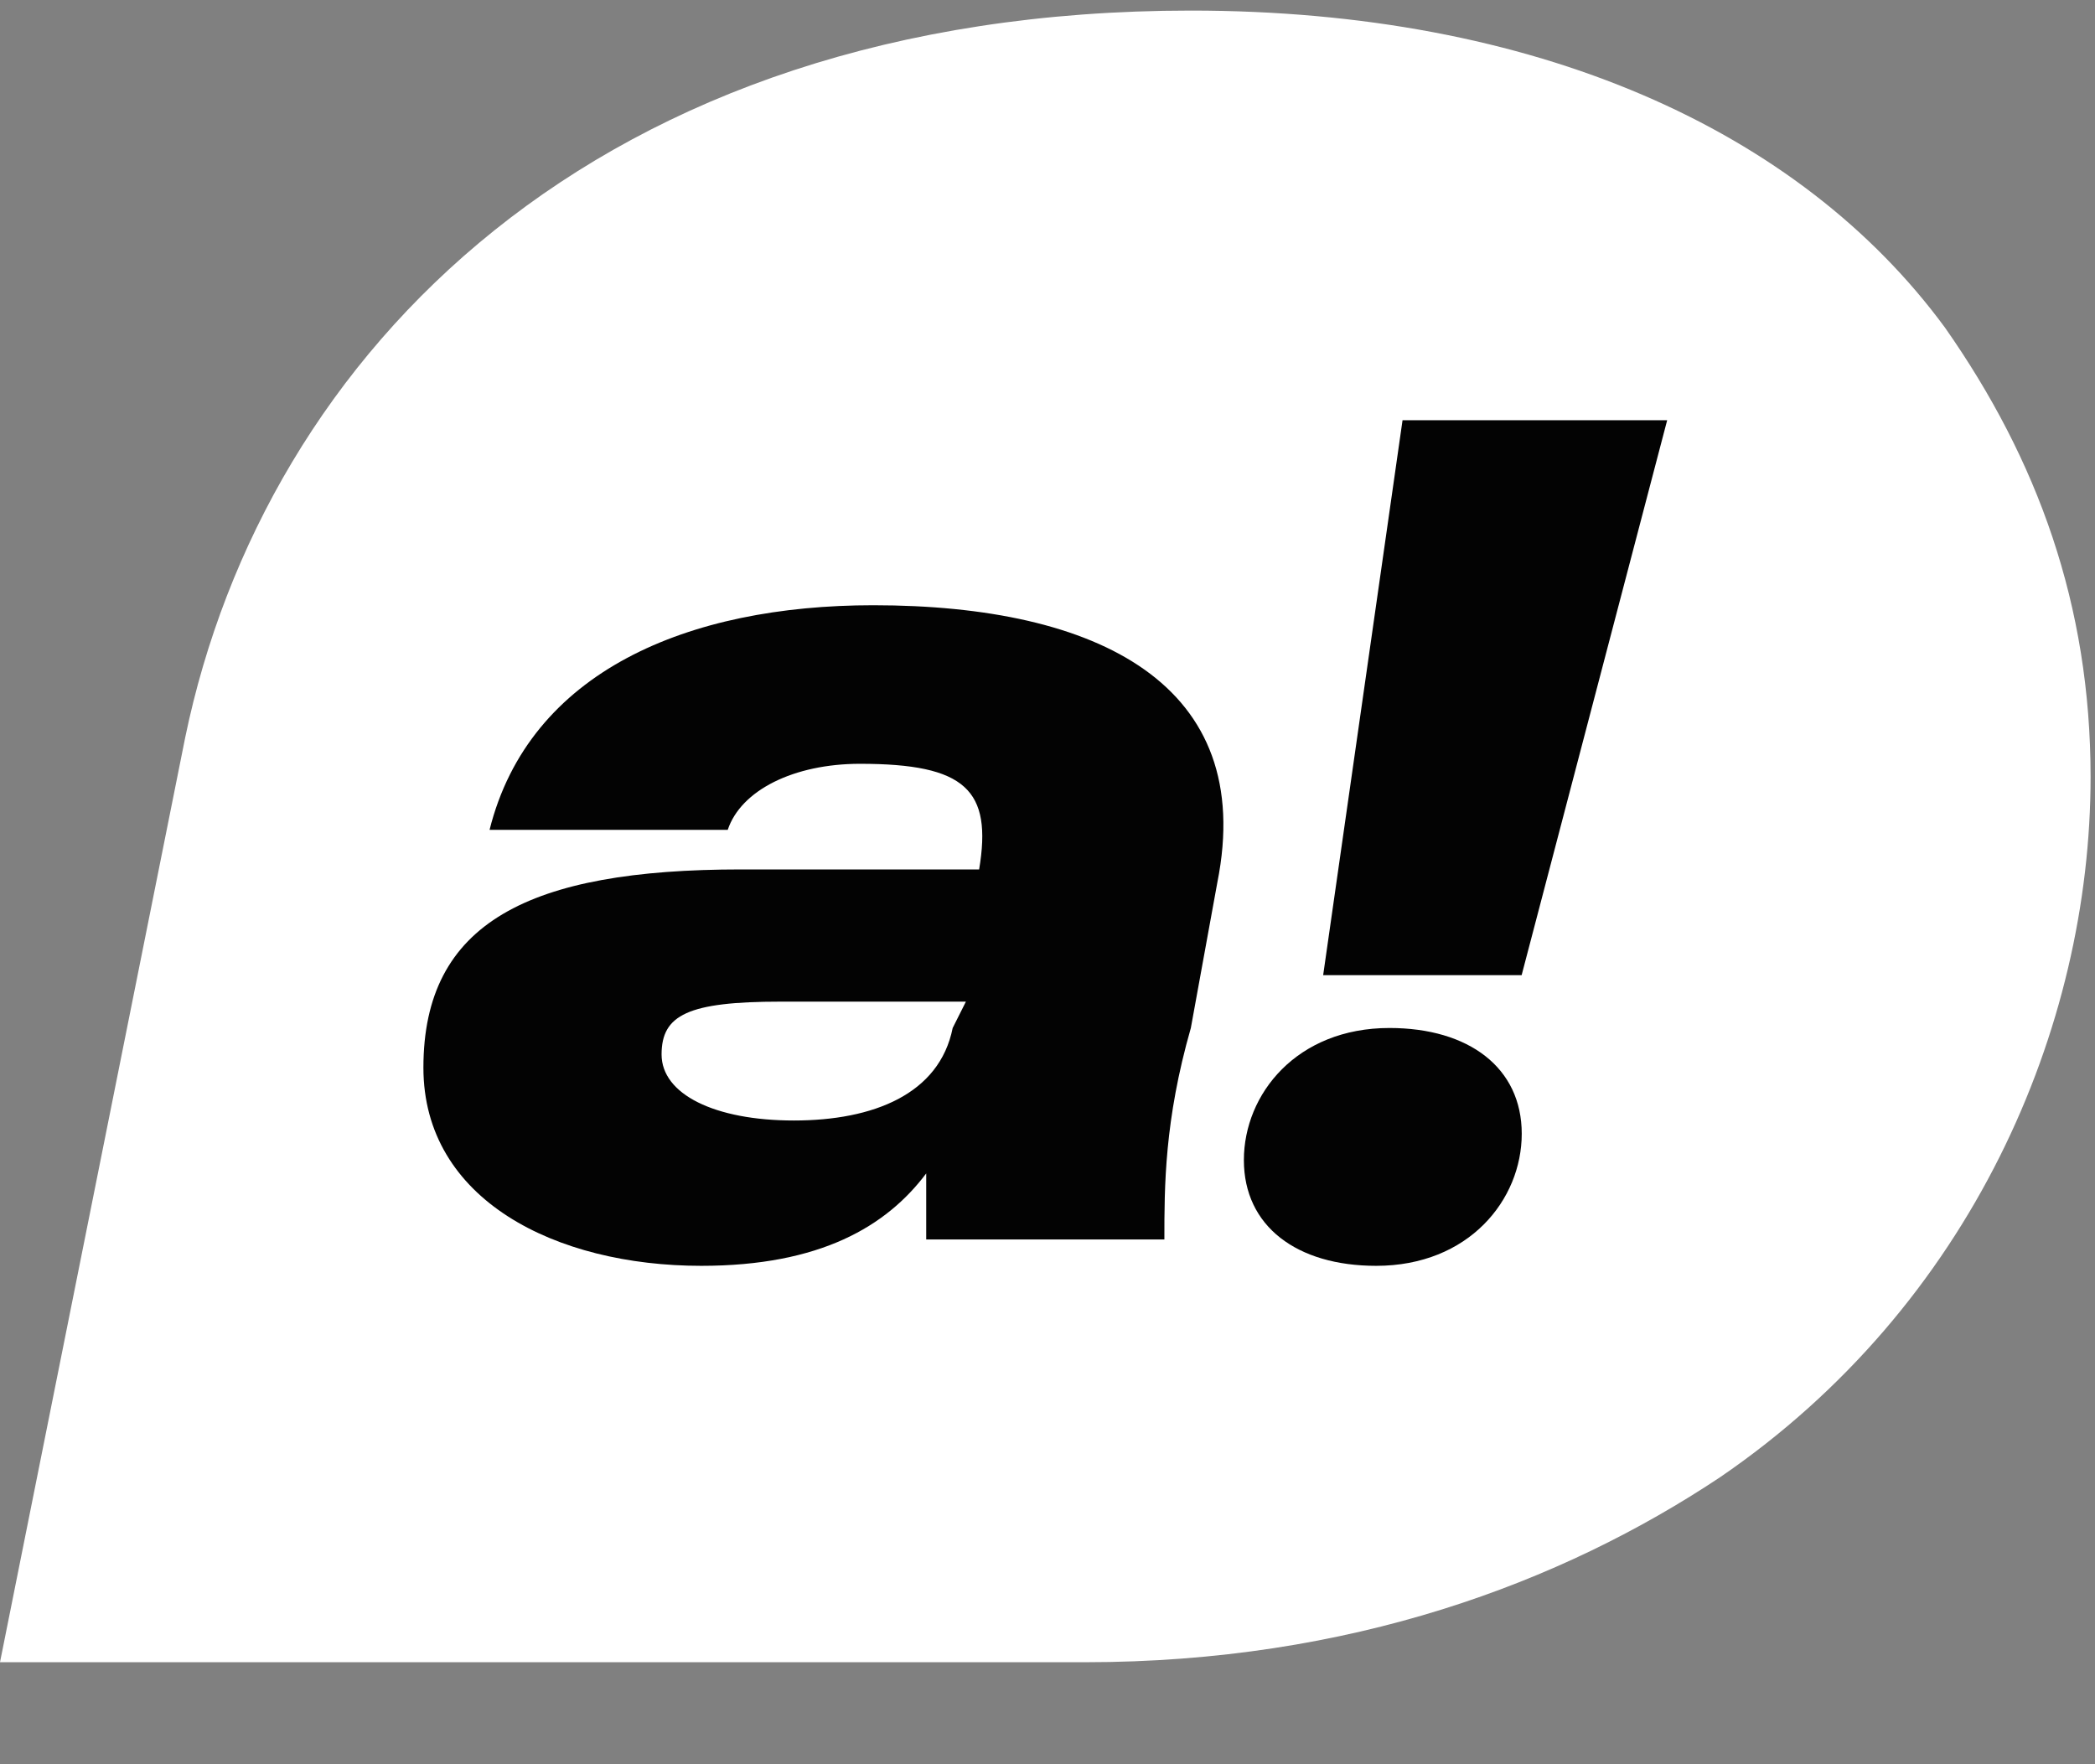
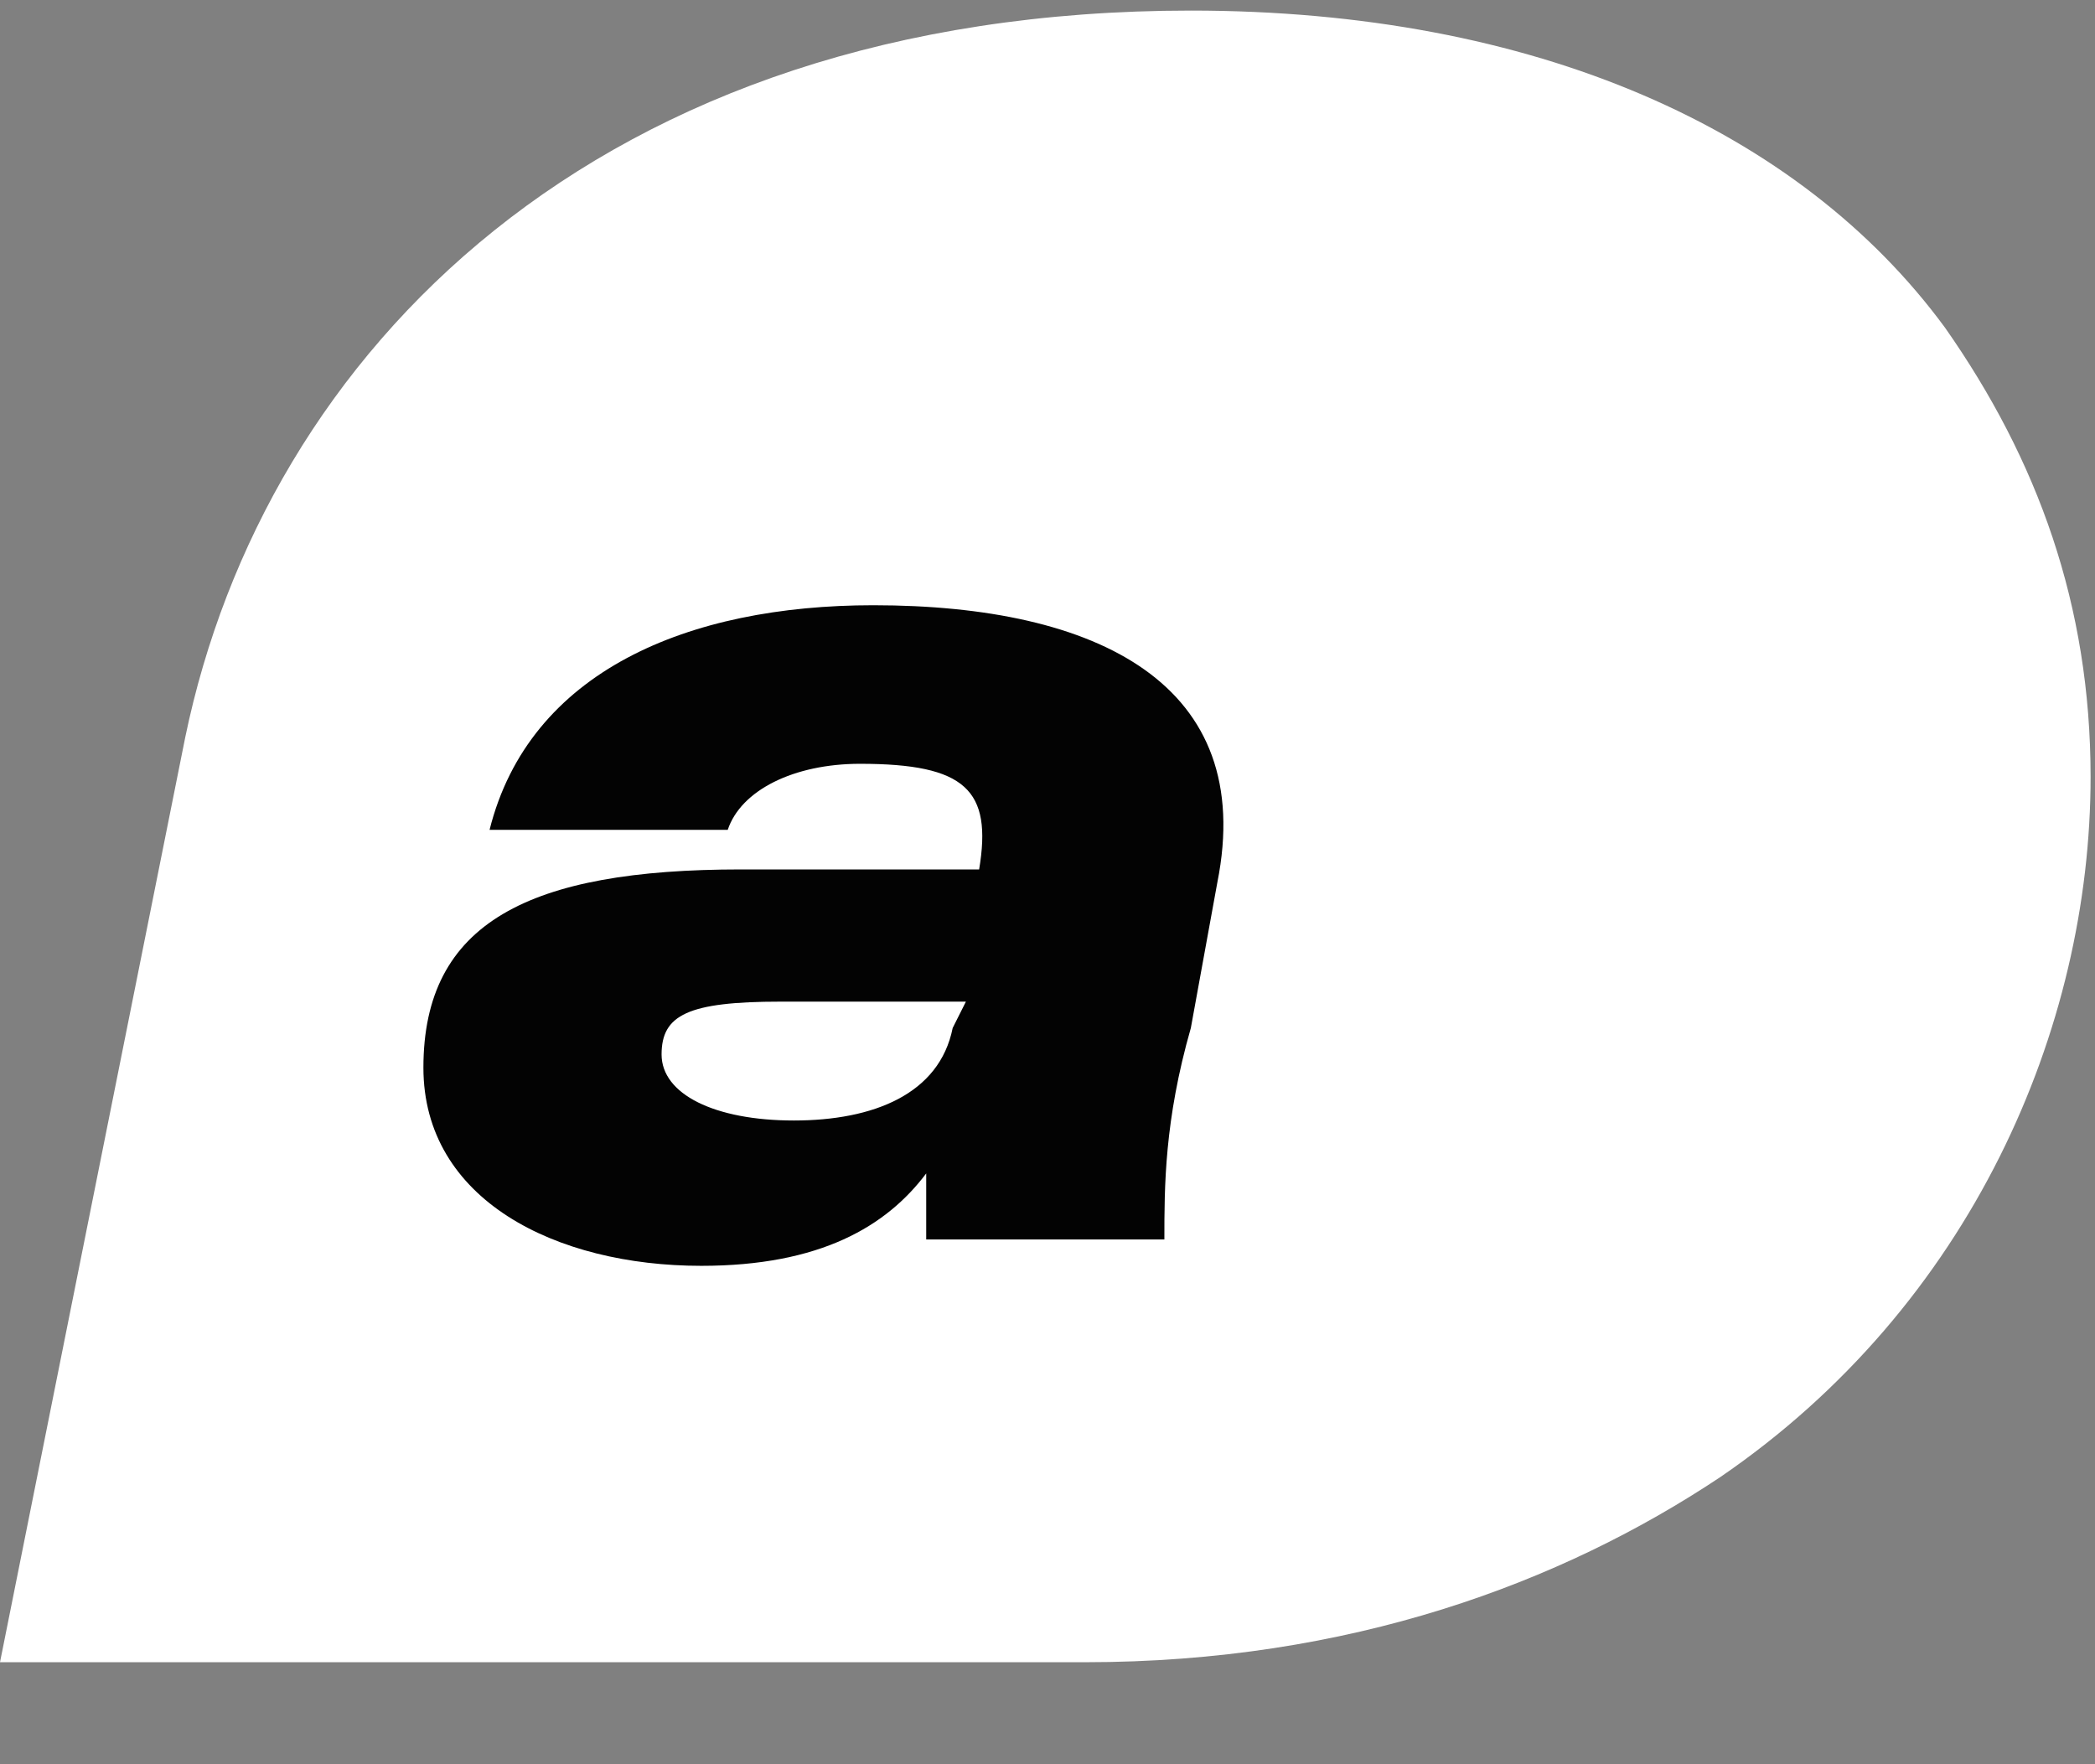
<svg xmlns="http://www.w3.org/2000/svg" width="19" height="16" viewBox="0 0 19 16" fill="none">
  <rect x="0" y="0" width="19" height="16" fill="#808080" stroke="none" />
  <g clip-path="url(#clip0_3005_6128)">
    <path d="M17.64 2.972C16.32 1.174 13.92 0.096 10.8 0.096C5.4 0.096 2.4 3.211 1.68 6.687L0 15.075H9.84C12.24 15.075 14.16 14.356 15.6 13.397C17.88 11.839 18.96 9.323 18.96 7.046C18.96 5.488 18.48 4.17 17.64 2.972Z" fill="white" />
    <path d="M7.92 5.489C6.24 5.489 4.8 6.088 4.44 7.526H6.6C6.72 7.166 7.2 6.927 7.8 6.927C8.76 6.927 9 7.166 8.88 7.885H6.72C4.8 7.885 3.84 8.365 3.84 9.683C3.84 10.881 5.04 11.48 6.36 11.48C7.44 11.48 8.04 11.121 8.4 10.642C8.4 10.881 8.4 11.121 8.4 11.241H10.56C10.56 10.761 10.56 10.162 10.8 9.323L11.04 8.005C11.4 6.208 9.96 5.489 7.92 5.489ZM8.64 9.323C8.52 9.923 7.92 10.162 7.2 10.162C6.48 10.162 6 9.923 6 9.563C6 9.204 6.24 9.084 7.08 9.084H8.76L8.64 9.323Z" fill="#030303" />
-     <path d="M12.72 3.811L12 8.844H13.8L15.12 3.811H12.72Z" fill="#030303" />
-     <path d="M12.601 9.323C11.761 9.323 11.281 9.922 11.281 10.521C11.281 11.121 11.761 11.48 12.481 11.48C13.321 11.48 13.801 10.881 13.801 10.282C13.801 9.683 13.321 9.323 12.601 9.323Z" fill="#030303" />
  </g>
  <defs>
    <clipPath id="clip0_3005_6128">
      <rect width="19" height="16" fill="white" />
    </clipPath>
  </defs>
</svg>